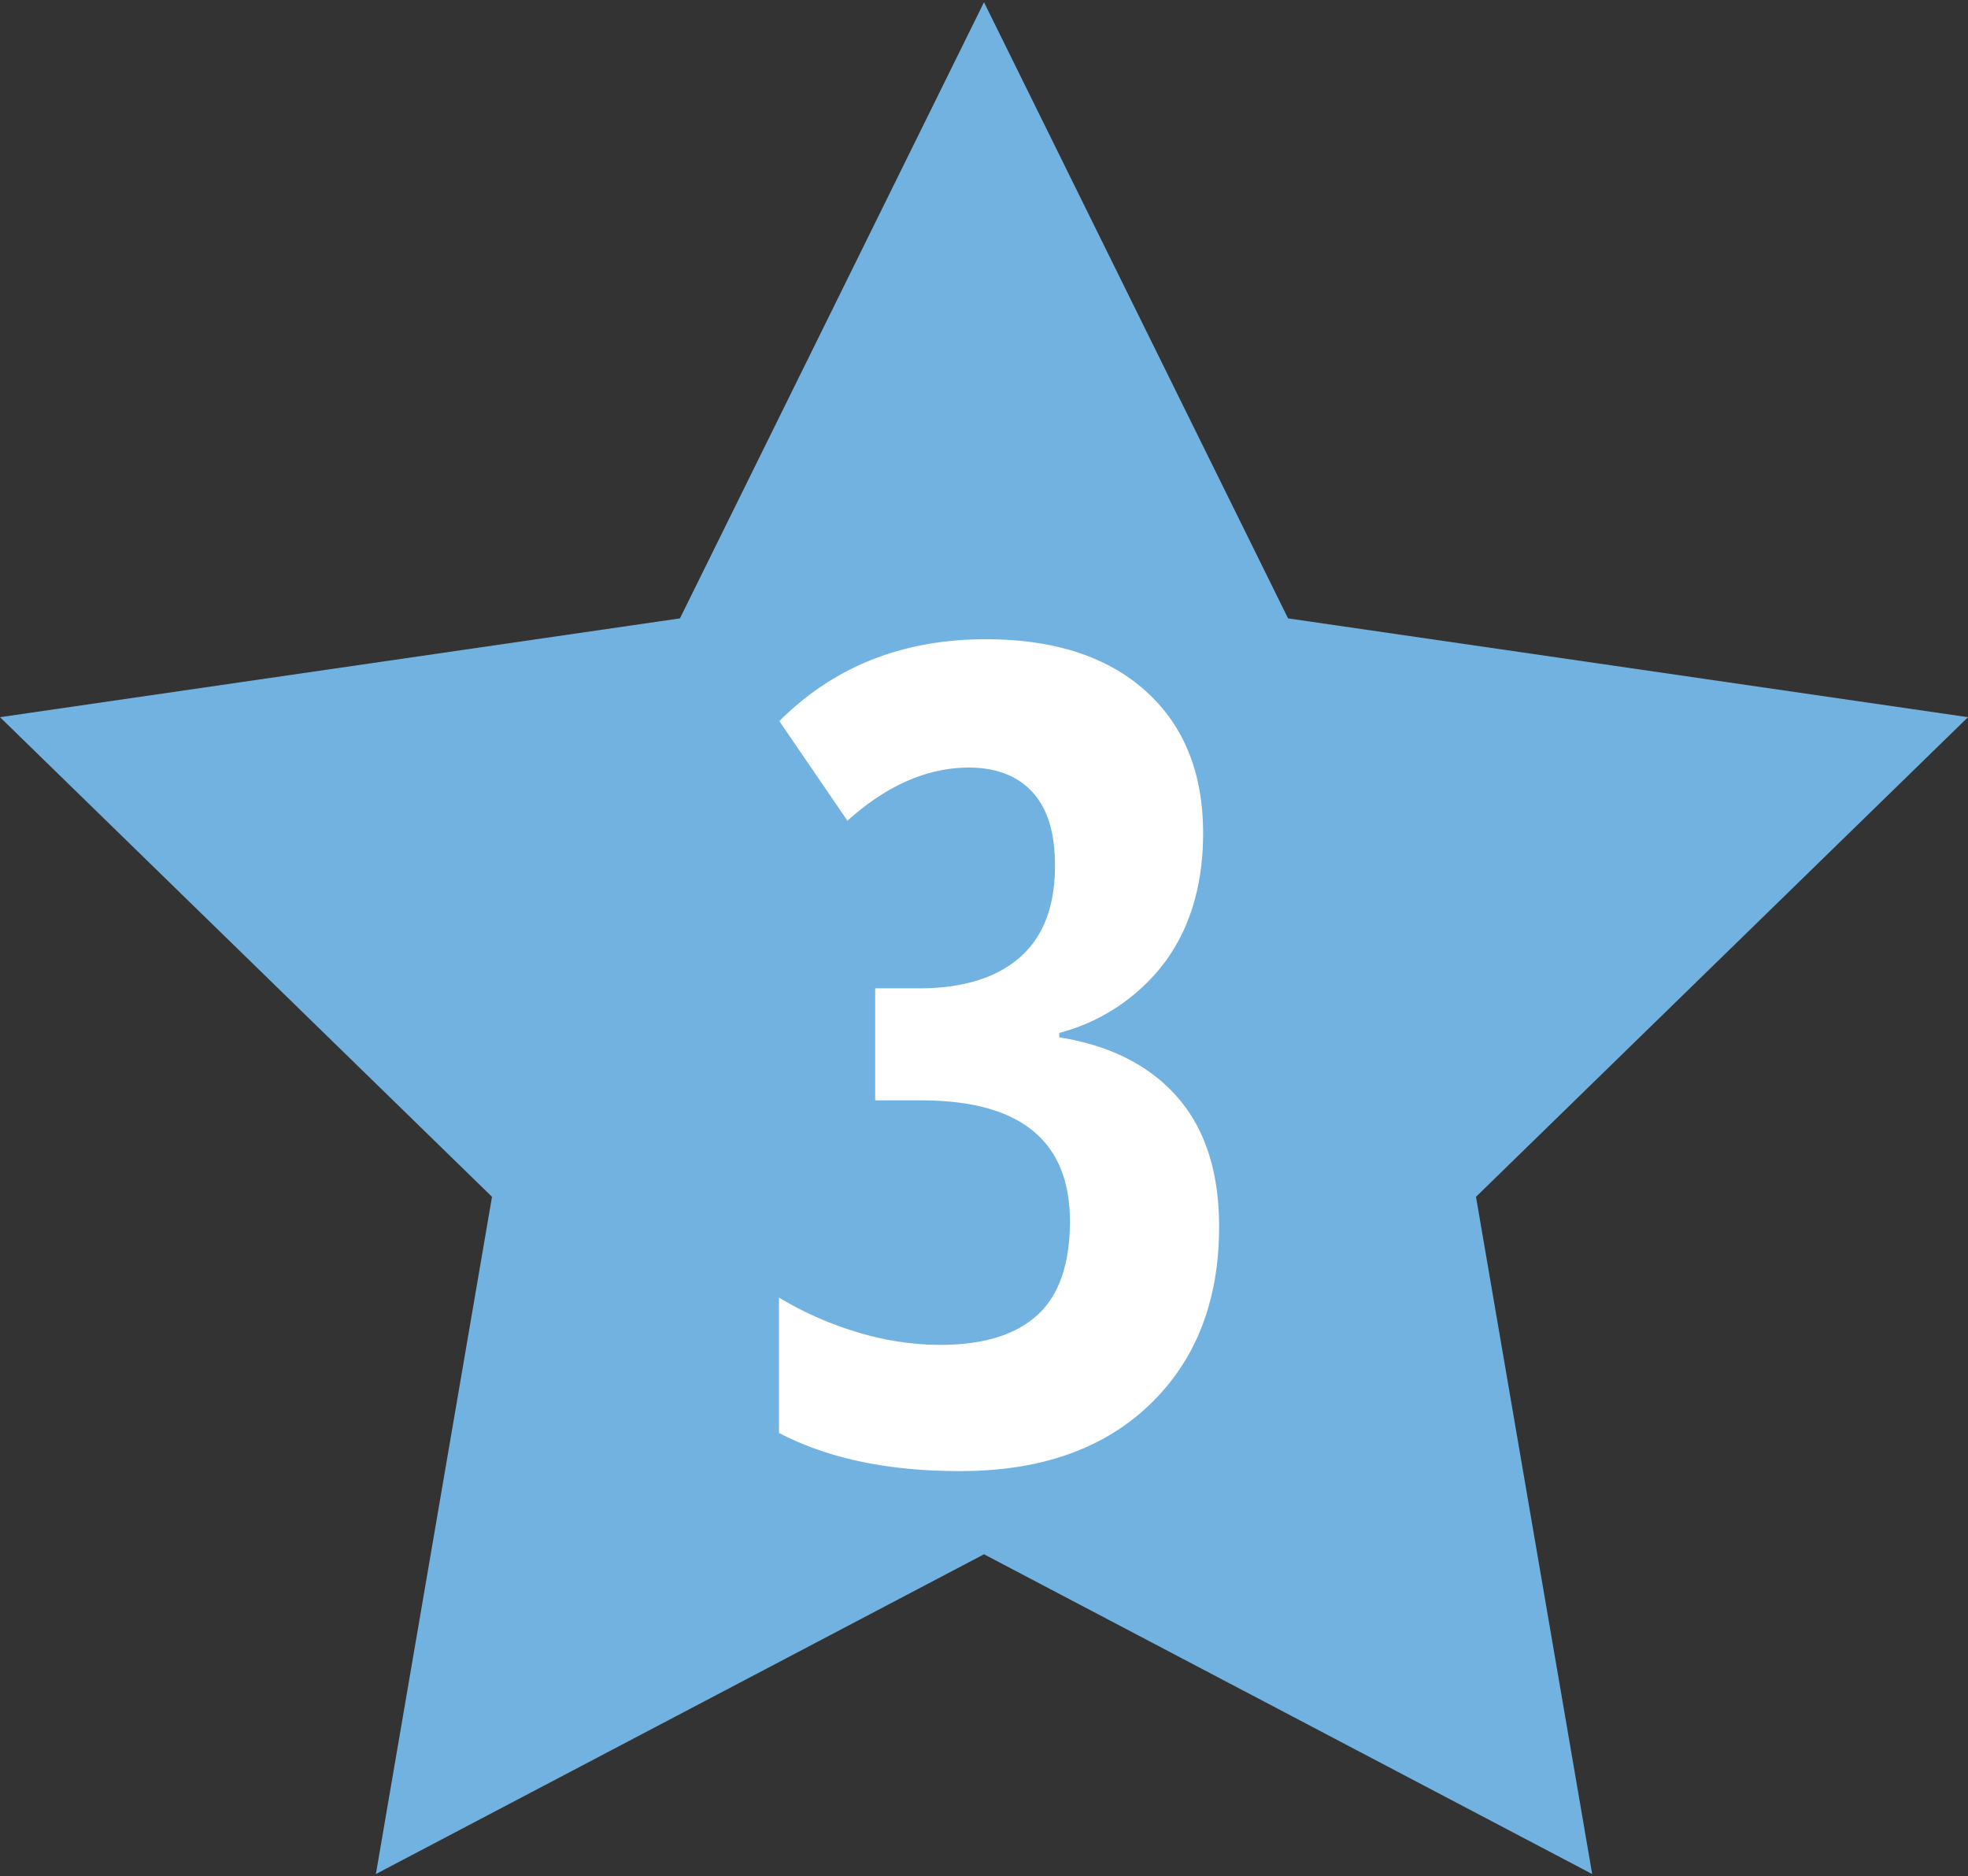
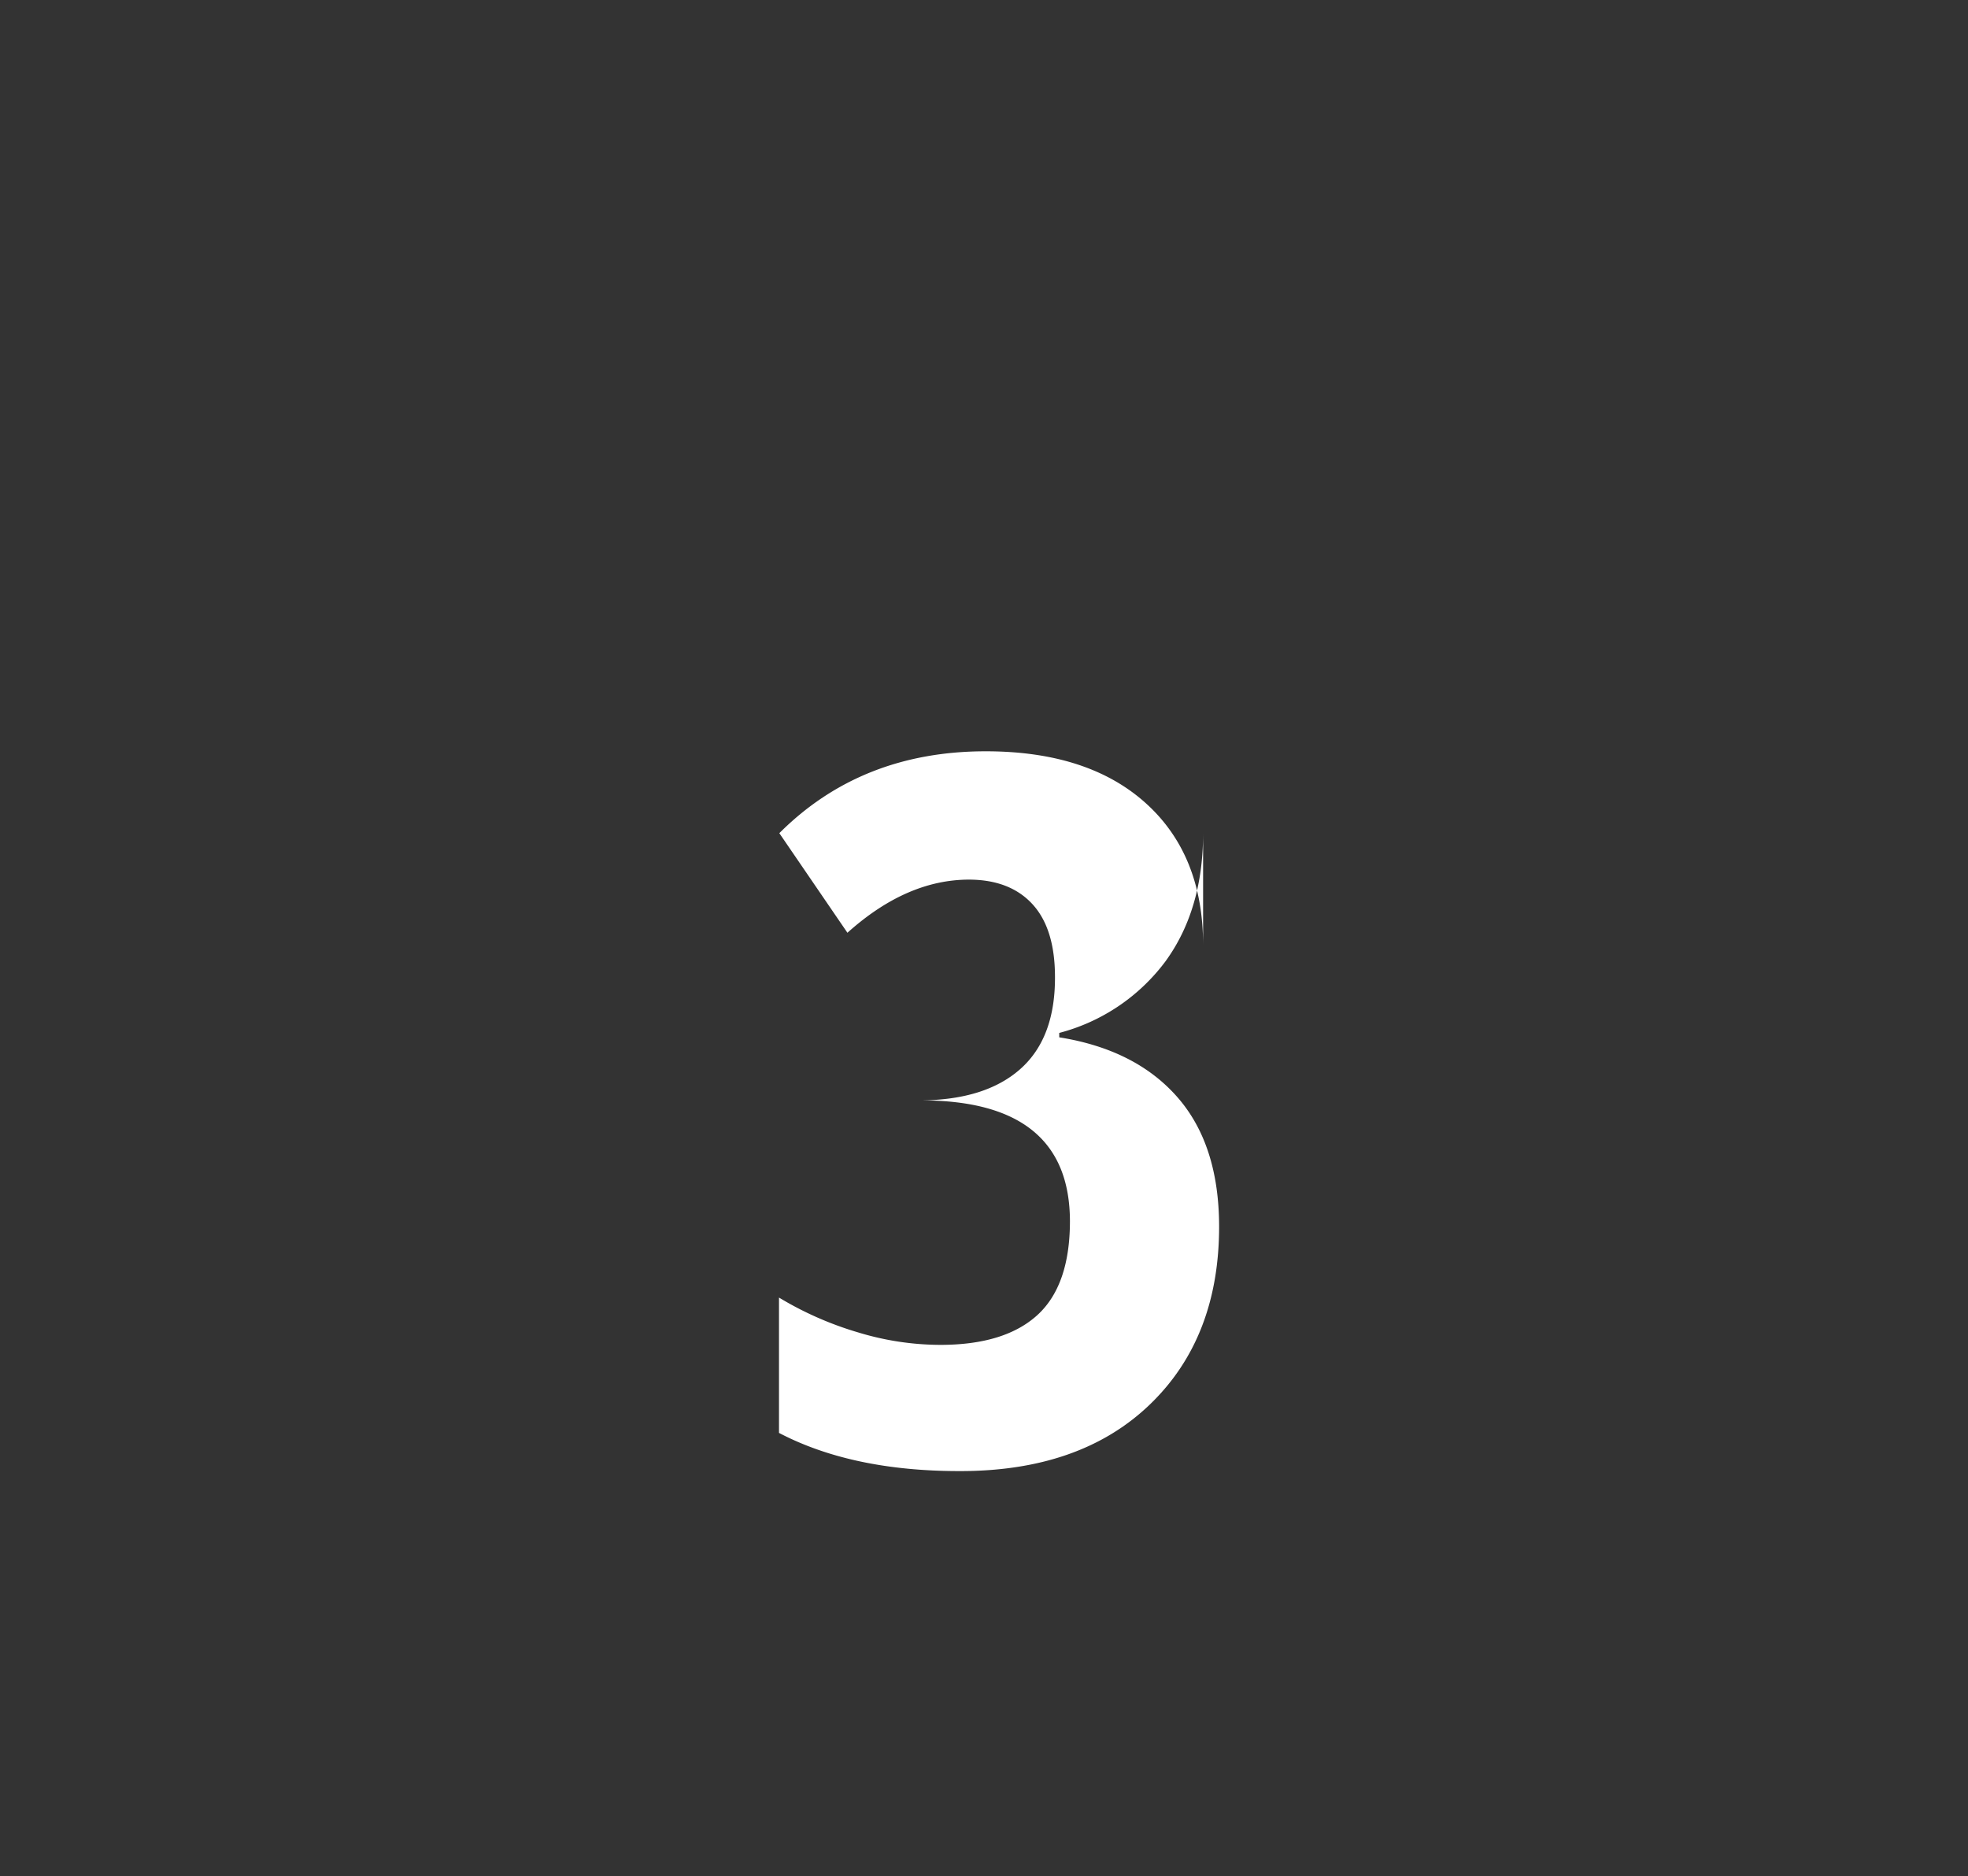
<svg xmlns="http://www.w3.org/2000/svg" viewBox="0 0 300 286" width="300" height="286" role="img">
  <rect x="0" y="0" width="300" height="286" fill="#333333" stroke="none" />
-   <path d="m150 .34 46.35 93.92 103.65 15.06-75 73.11 17.71 103.23-92.71-48.74-92.7 48.74 17.7-103.23-75-73.11 103.65-15.06z" fill="#72b2e0" />
-   <path d="m183.4 127q0 11.64-5.73 19.53a29.52 29.52 0 0 1 -16.2 10.92v.67q11.64 1.86 18 9.11t6.37 19.73q0 17-10.59 27.16t-29 10.12q-16.37 0-27.5-5.82v-20.63a51.5 51.5 0 0 0 12.06 5.31 43.33 43.33 0 0 0 12.53 1.9q9.78 0 14.76-4.51t5-14.29q0-18.47-22.69-18.47h-7v-17.08h6.67q10 0 15.39-4.72t5.35-14.08q0-7.35-3.42-11.09t-9.67-3.76q-9.53 0-18.55 8.1l-10.38-15.18q12.48-12.48 31.46-12.48 15.6 0 24.37 7.88t8.77 21.68z" fill="#fff" />
+   <path d="m183.4 127q0 11.64-5.73 19.53a29.52 29.52 0 0 1 -16.2 10.92v.67q11.64 1.86 18 9.11t6.37 19.73q0 17-10.59 27.16t-29 10.12q-16.37 0-27.5-5.82v-20.63a51.5 51.5 0 0 0 12.06 5.31 43.33 43.33 0 0 0 12.53 1.9q9.78 0 14.76-4.51t5-14.29q0-18.47-22.69-18.47h-7h6.67q10 0 15.39-4.72t5.35-14.08q0-7.35-3.42-11.09t-9.67-3.76q-9.53 0-18.55 8.1l-10.38-15.18q12.48-12.48 31.46-12.48 15.6 0 24.37 7.88t8.77 21.68z" fill="#fff" />
</svg>